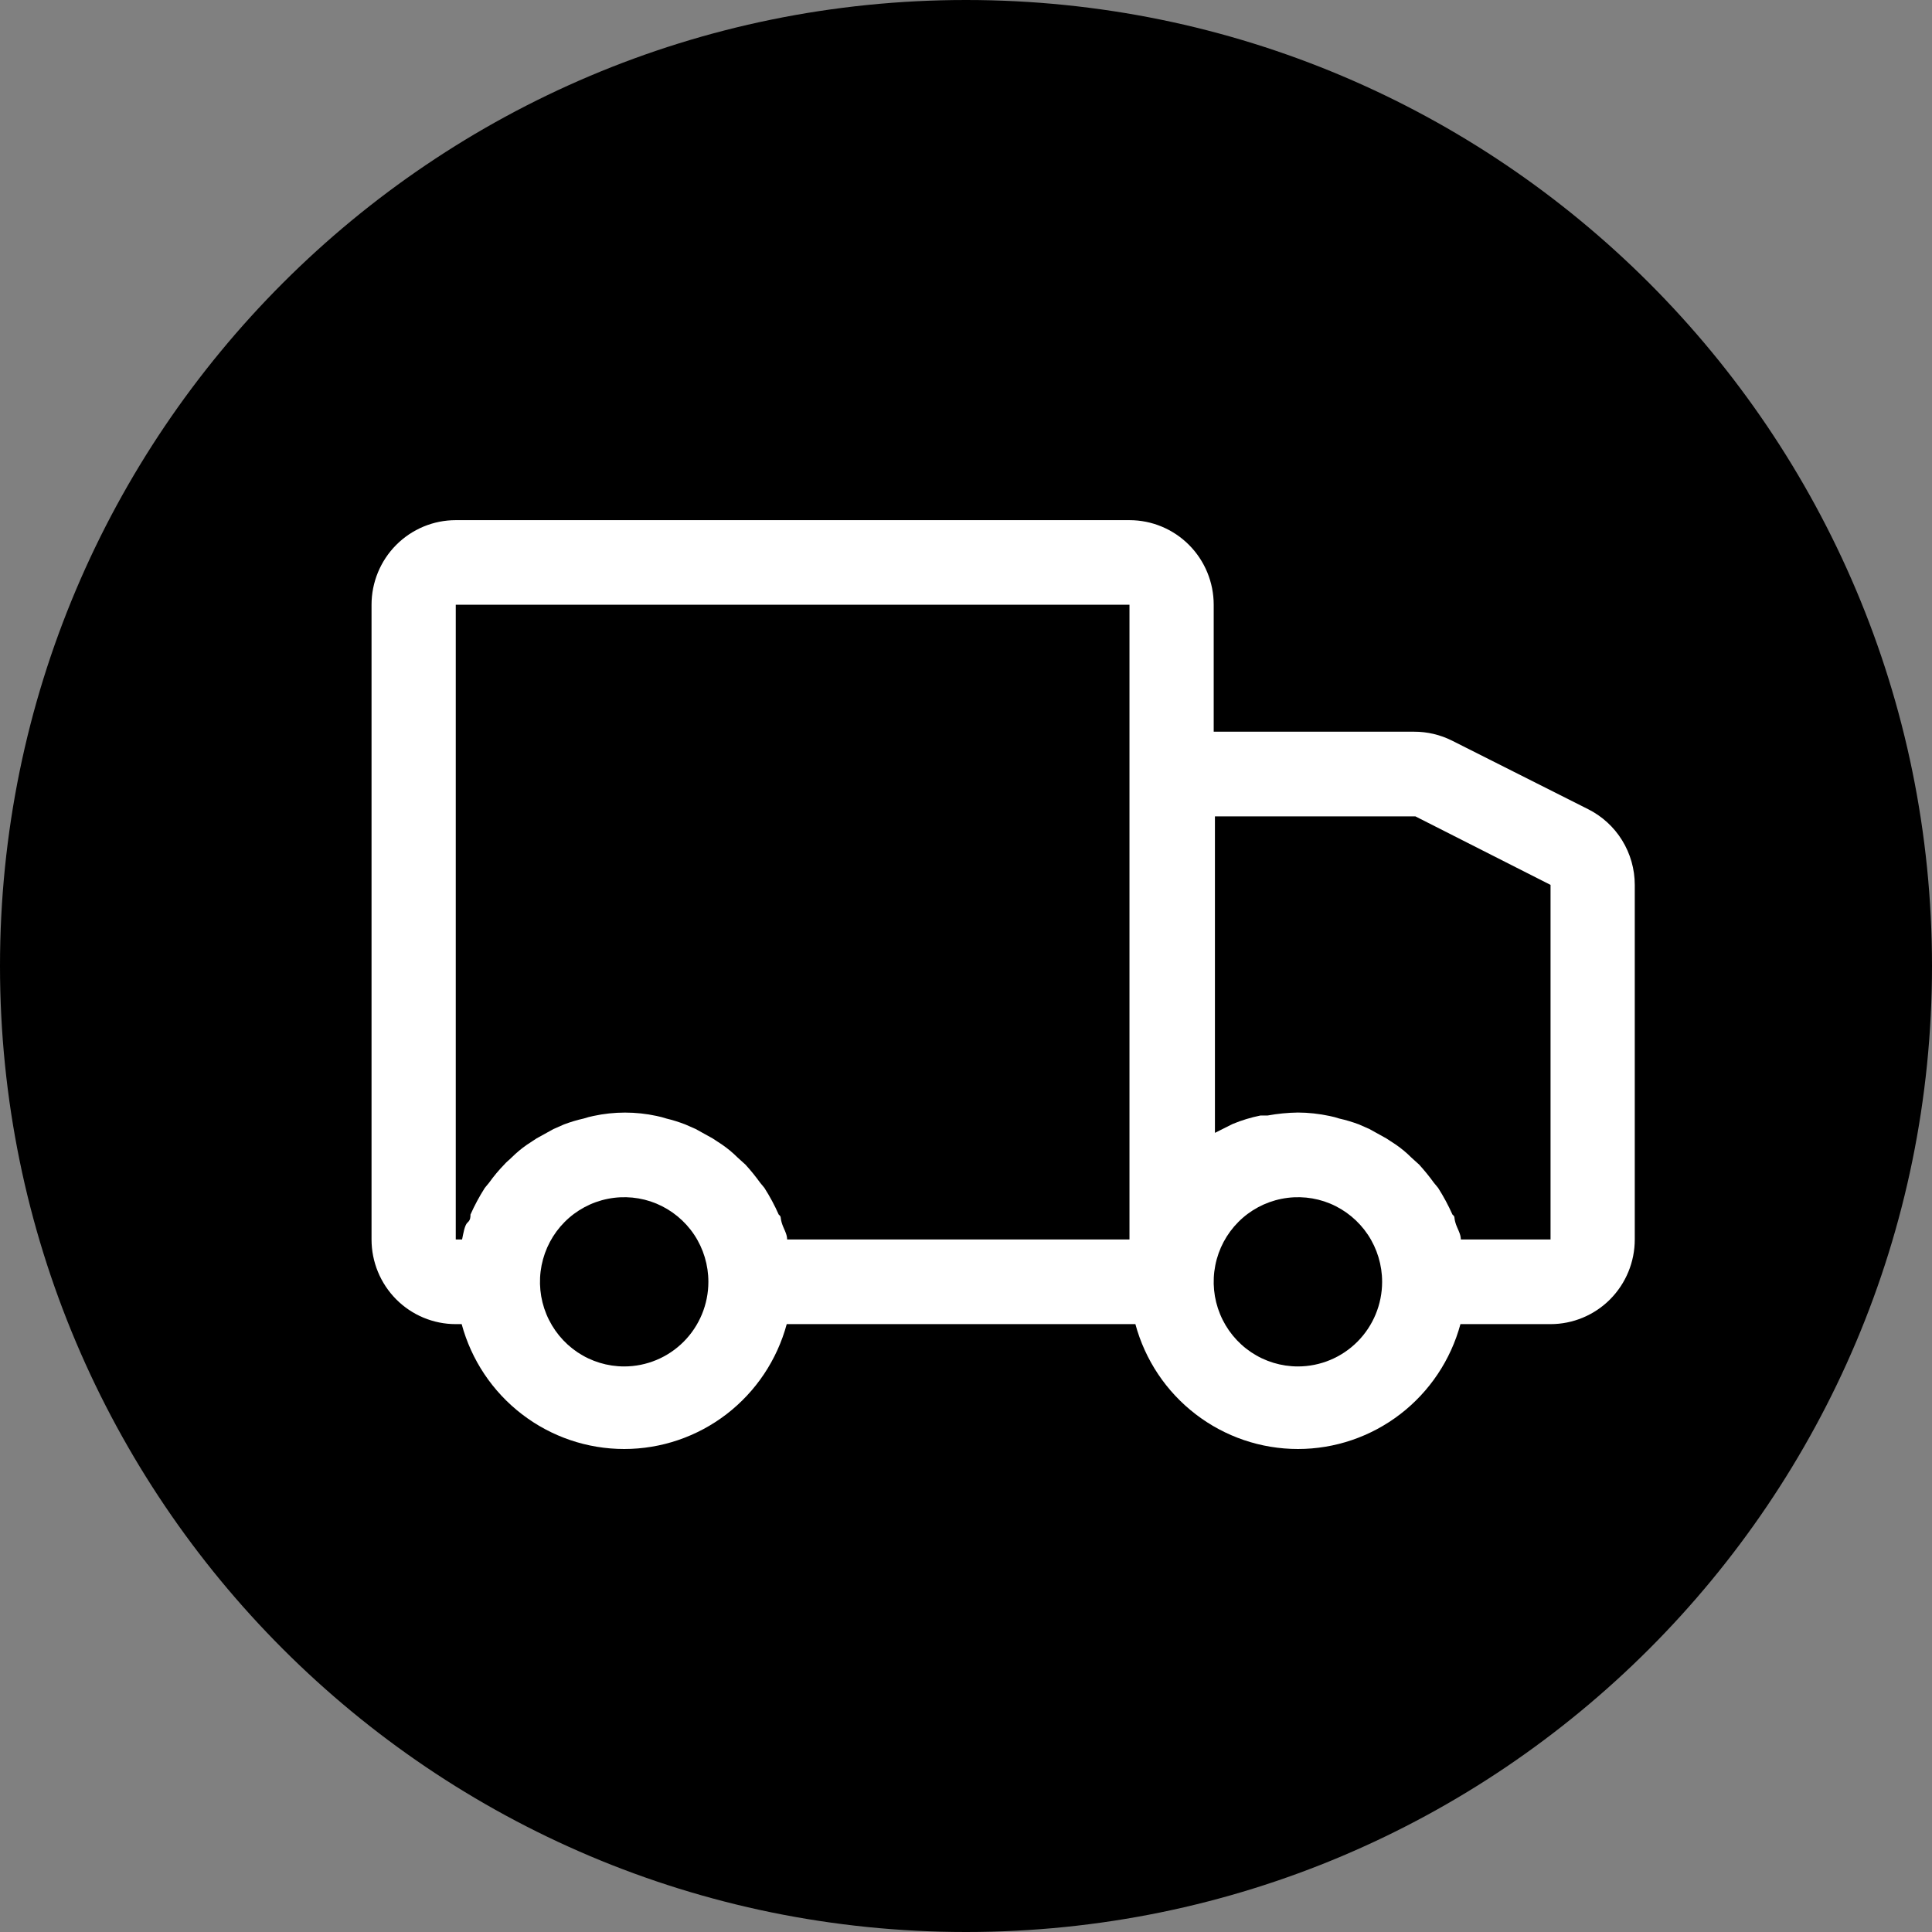
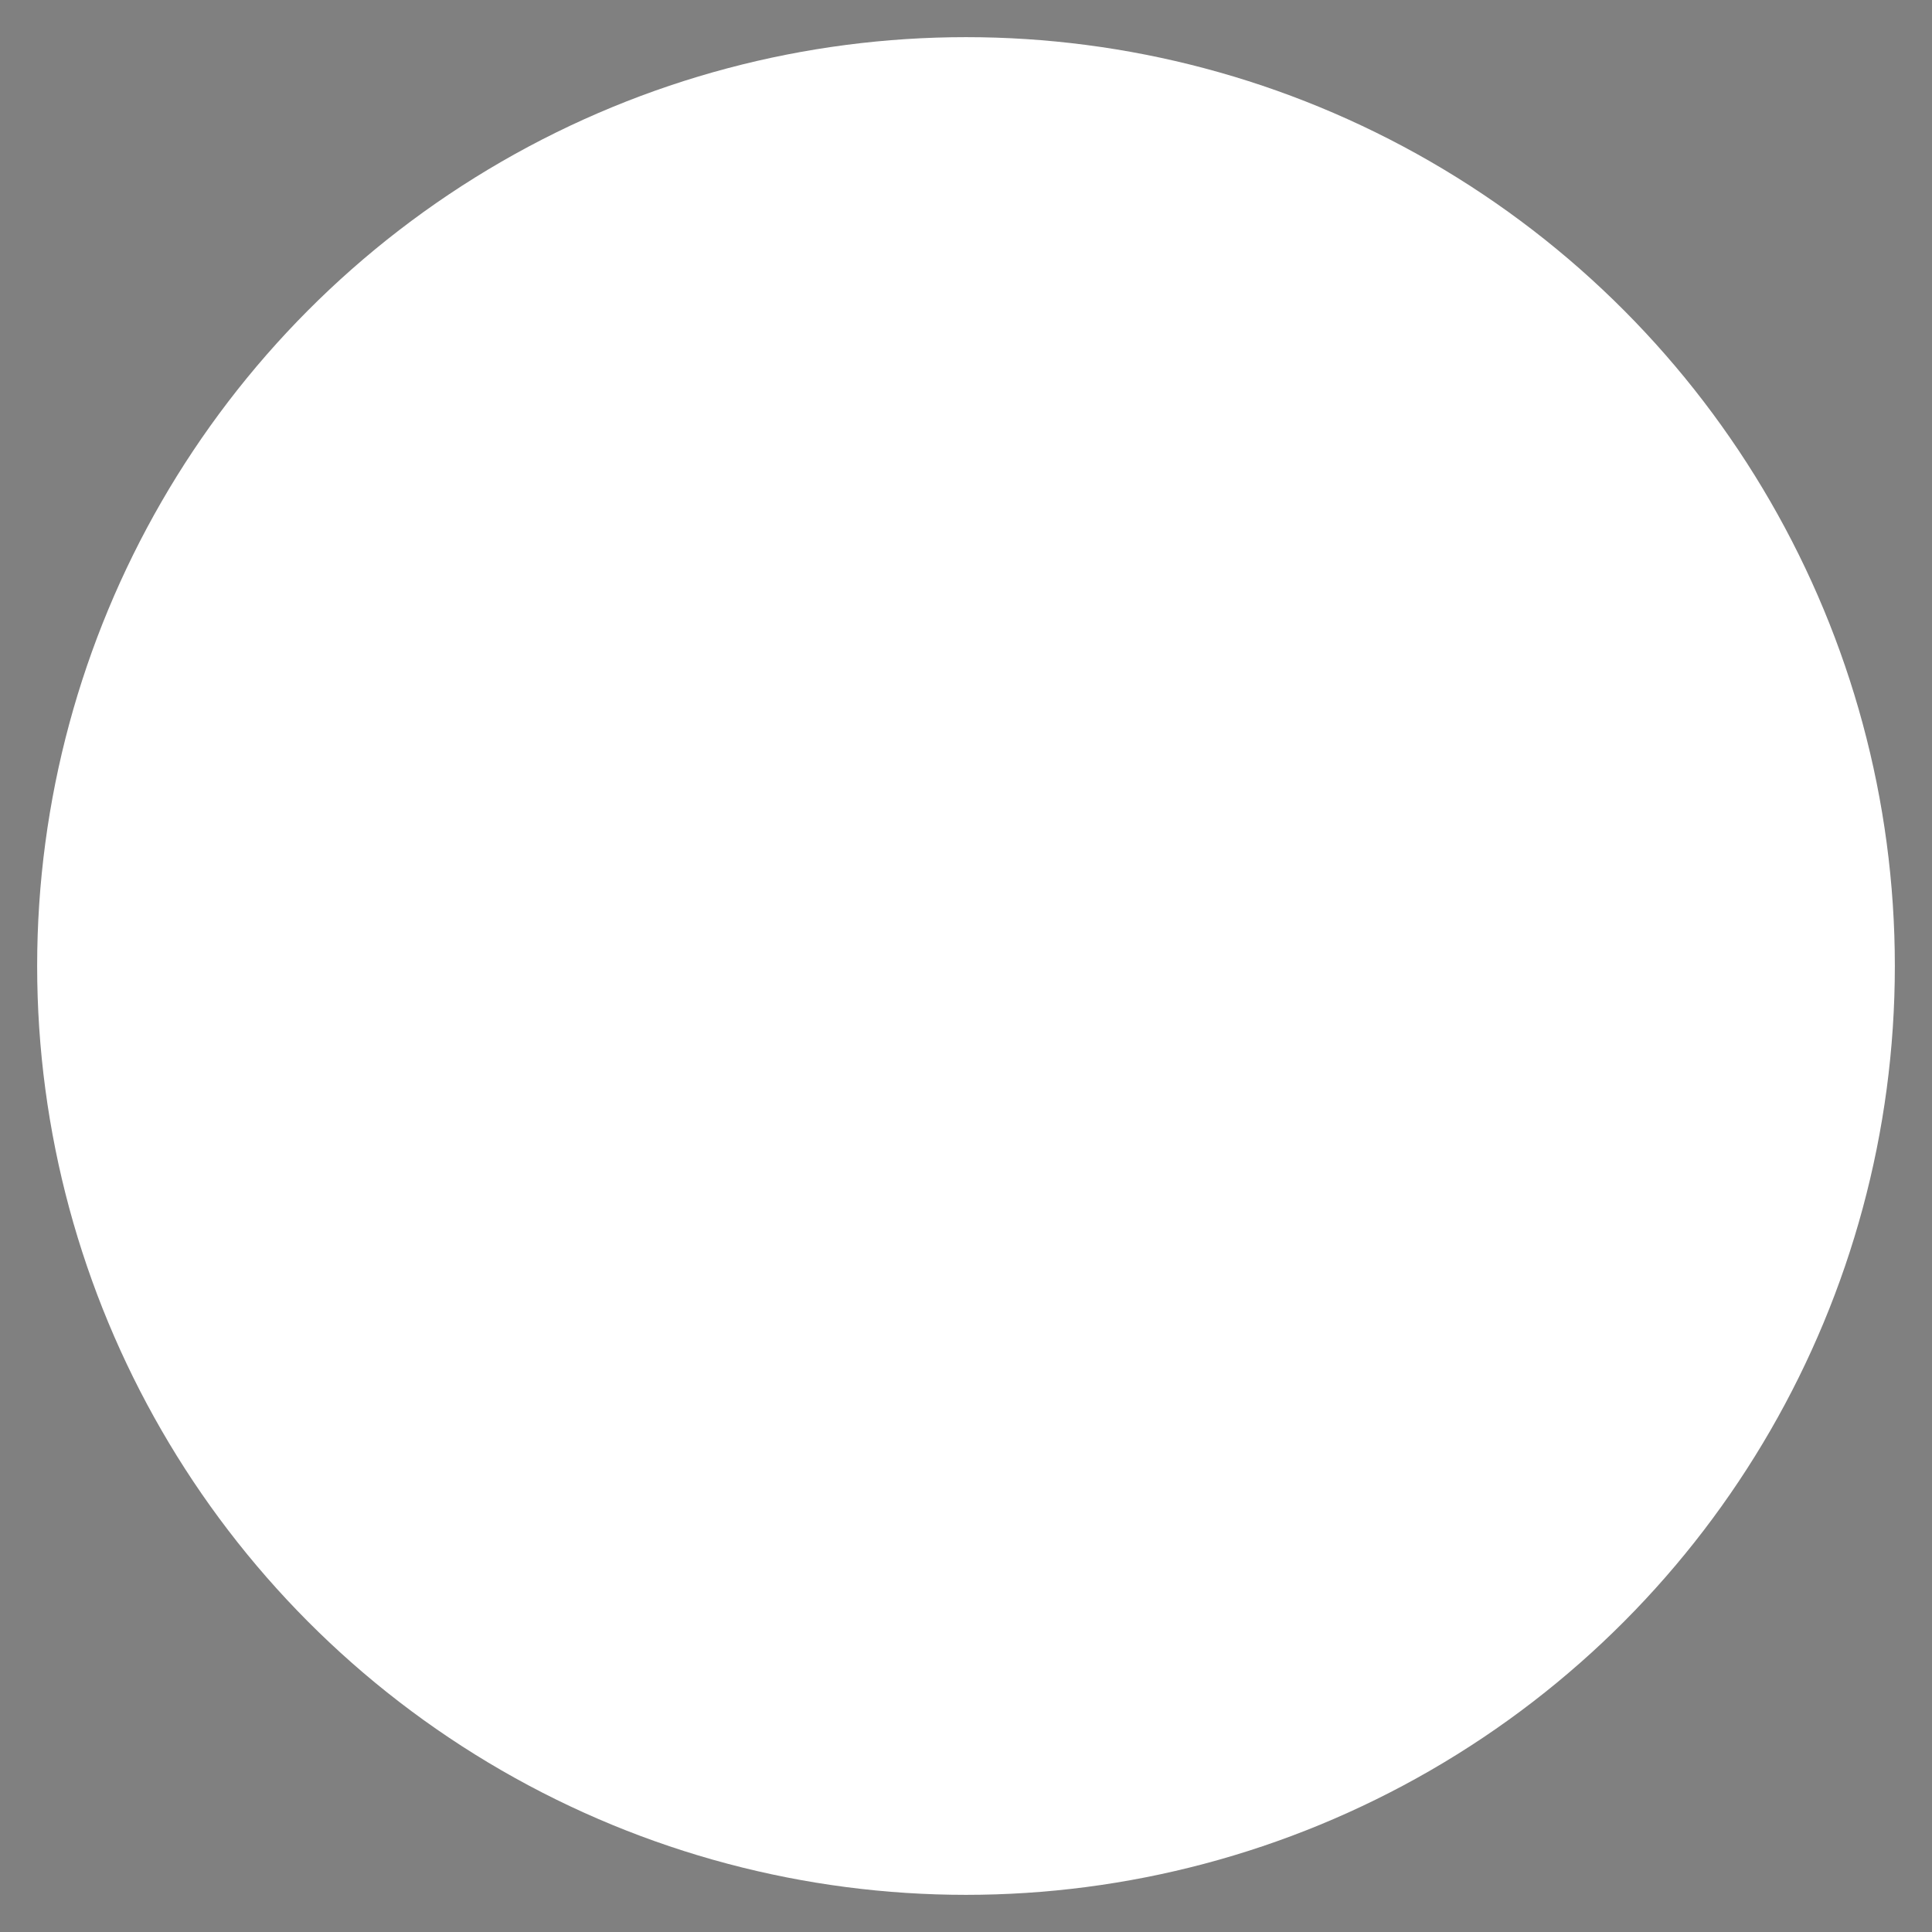
<svg xmlns="http://www.w3.org/2000/svg" width="52" height="52" viewBox="0 0 52 52" fill="none">
  <rect x="0" y="0" width="52" height="52" fill="#808080" stroke="none" />
  <circle cx="26" cy="26" r="25" fill="white" />
-   <path d="M26 0C40.359 0 52 11.641 52 26C52 40.359 40.359 52 26 52C11.641 52 0 40.359 0 26C0 11.641 11.641 0 26 0ZM12.267 14C11.665 14 11.089 14.24 10.664 14.667C10.239 15.094 10 15.673 10 16.277V33.361C10 33.965 10.239 34.544 10.664 34.972C11.089 35.399 11.665 35.639 12.267 35.639H12.426C12.687 36.604 13.256 37.456 14.047 38.063C14.837 38.671 15.805 39 16.8 39C17.795 39 18.763 38.671 19.554 38.063C20.344 37.456 20.914 36.604 21.175 35.639H30.559C30.82 36.604 31.389 37.456 32.18 38.063C32.97 38.671 33.938 39 34.934 39C35.929 39 36.896 38.671 37.687 38.063C38.477 37.456 39.047 36.604 39.308 35.639H41.733C42.334 35.639 42.911 35.399 43.336 34.972C43.761 34.544 44 33.965 44 33.361V23.817C44 23.394 43.882 22.978 43.66 22.618C43.438 22.258 43.12 21.967 42.742 21.778L39.081 19.934C38.764 19.775 38.415 19.693 38.062 19.694H32.667V16.277C32.667 15.673 32.428 15.094 32.003 14.667C31.578 14.24 31.001 14 30.4 14H12.267ZM16.357 32.267C16.797 32.179 17.253 32.223 17.667 32.395C18.081 32.568 18.436 32.86 18.685 33.234C18.934 33.609 19.066 34.05 19.066 34.5C19.066 35.104 18.827 35.684 18.402 36.111C17.977 36.538 17.401 36.778 16.8 36.778C16.352 36.778 15.914 36.645 15.541 36.395C15.168 36.144 14.878 35.788 14.706 35.372C14.534 34.956 14.49 34.498 14.577 34.056C14.665 33.614 14.88 33.208 15.197 32.89C15.514 32.571 15.918 32.355 16.357 32.267ZM34.491 32.267C34.931 32.179 35.387 32.223 35.801 32.395C36.215 32.568 36.569 32.86 36.818 33.234C37.067 33.609 37.2 34.05 37.2 34.5C37.2 35.104 36.961 35.684 36.536 36.111C36.111 36.538 35.535 36.778 34.934 36.778C34.485 36.778 34.047 36.645 33.674 36.395C33.301 36.144 33.01 35.788 32.839 35.372C32.667 34.956 32.623 34.498 32.71 34.056C32.797 33.614 33.013 33.208 33.33 32.89C33.647 32.571 34.051 32.355 34.491 32.267ZM30.4 33.361H21.186C21.186 33.202 21.084 33.065 21.039 32.905C20.994 32.746 21.038 32.758 20.959 32.69C20.849 32.441 20.72 32.201 20.574 31.972L20.461 31.835C20.338 31.665 20.206 31.501 20.064 31.346L19.849 31.151C19.723 31.026 19.586 30.912 19.44 30.811L19.18 30.64L18.727 30.389L18.443 30.264C18.277 30.2 18.107 30.146 17.934 30.105C17.848 30.077 17.761 30.054 17.673 30.036C17.113 29.915 16.533 29.915 15.973 30.036C15.884 30.054 15.797 30.077 15.712 30.105C15.531 30.145 15.353 30.199 15.18 30.264L14.896 30.389L14.442 30.64L14.182 30.811C14.036 30.912 13.9 31.026 13.774 31.151C13.706 31.22 13.627 31.277 13.57 31.346C13.422 31.498 13.286 31.662 13.162 31.835L13.049 31.972C12.903 32.201 12.774 32.441 12.663 32.69C12.663 32.758 12.663 32.837 12.584 32.905C12.505 32.974 12.47 33.202 12.437 33.361H12.267V16.277H30.4V33.361ZM41.733 23.817V33.361H39.319C39.319 33.202 39.217 33.065 39.172 32.905C39.127 32.746 39.172 32.758 39.093 32.69C38.982 32.441 38.853 32.201 38.707 31.972L38.594 31.835C38.471 31.665 38.338 31.501 38.197 31.346L37.982 31.151C37.857 31.026 37.72 30.912 37.574 30.811L37.313 30.64L36.86 30.389L36.577 30.264C36.403 30.199 36.225 30.145 36.044 30.105C35.959 30.076 35.871 30.054 35.783 30.036C35.504 29.977 35.219 29.945 34.934 29.944C34.66 29.948 34.386 29.975 34.117 30.024H33.925C33.669 30.076 33.418 30.152 33.177 30.252L32.7 30.491V21.973H38.096L41.733 23.817Z" fill="black" />
</svg>